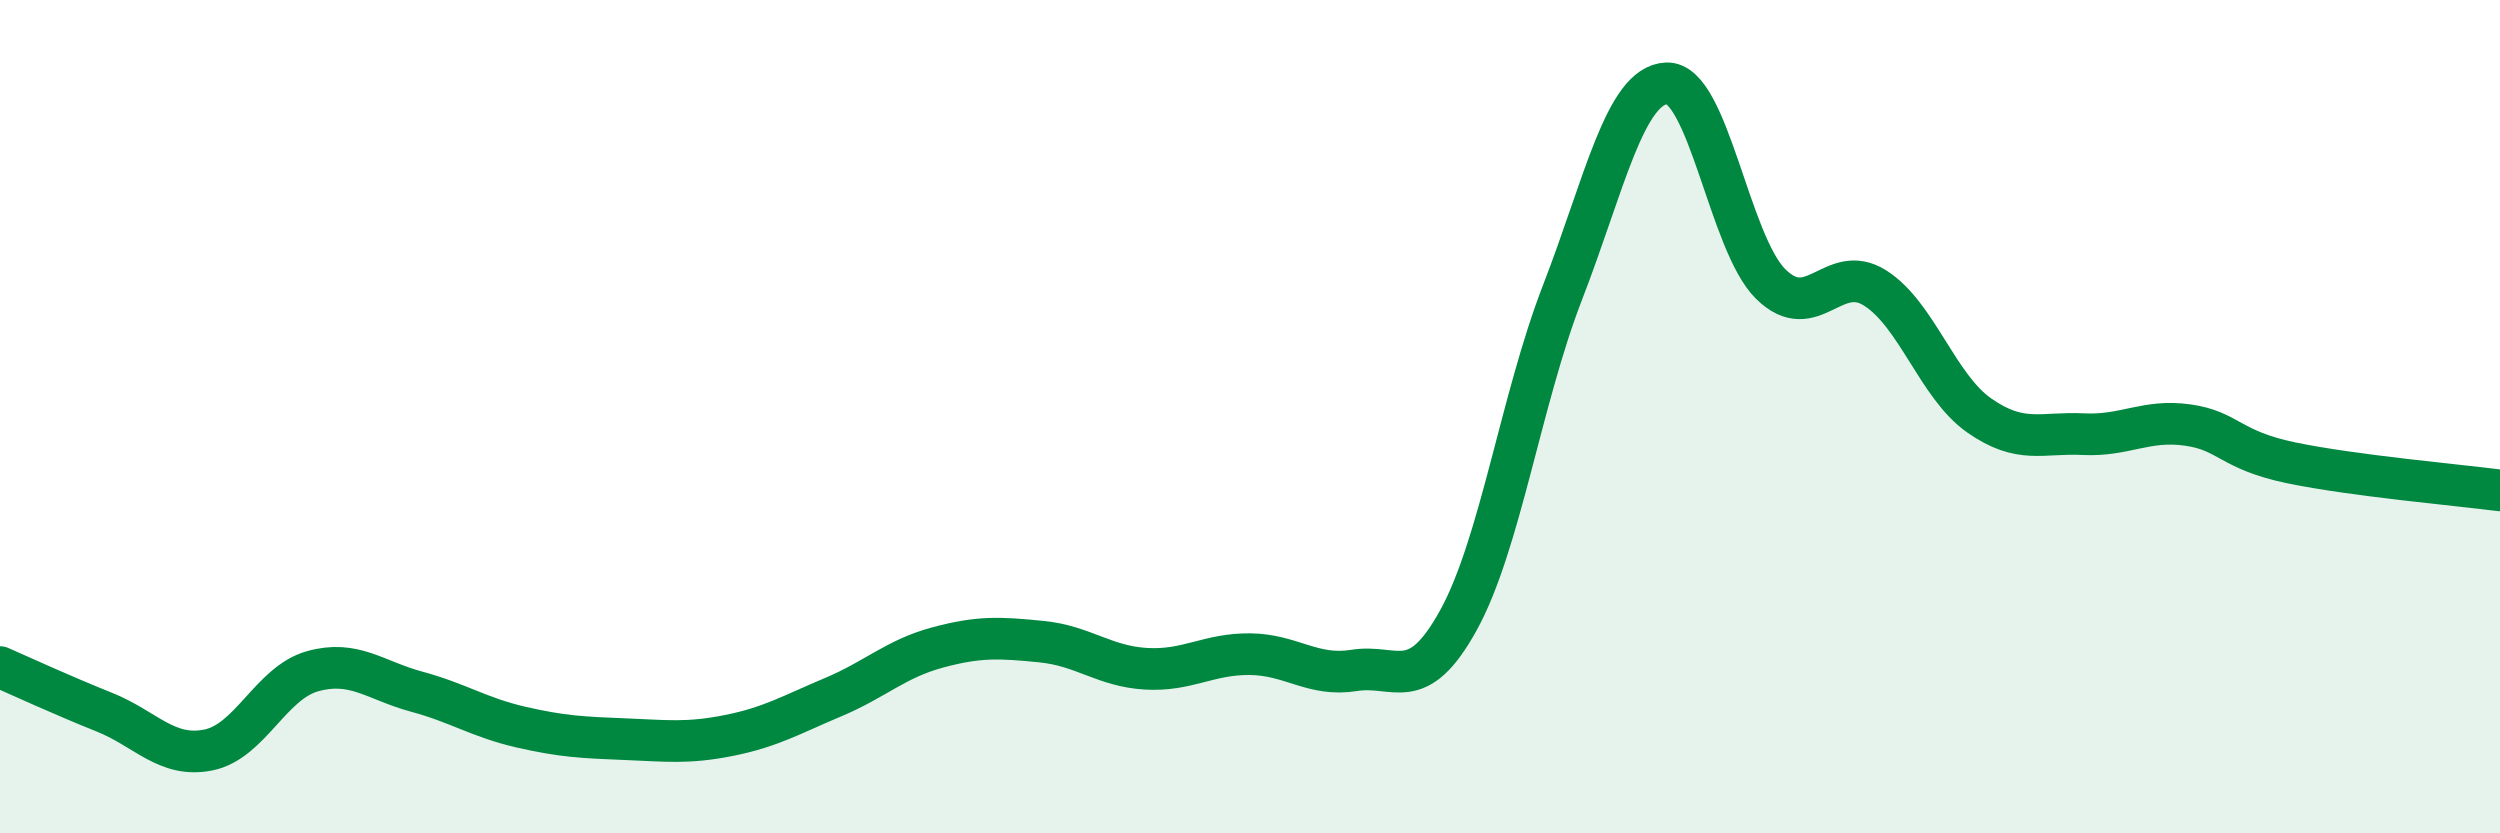
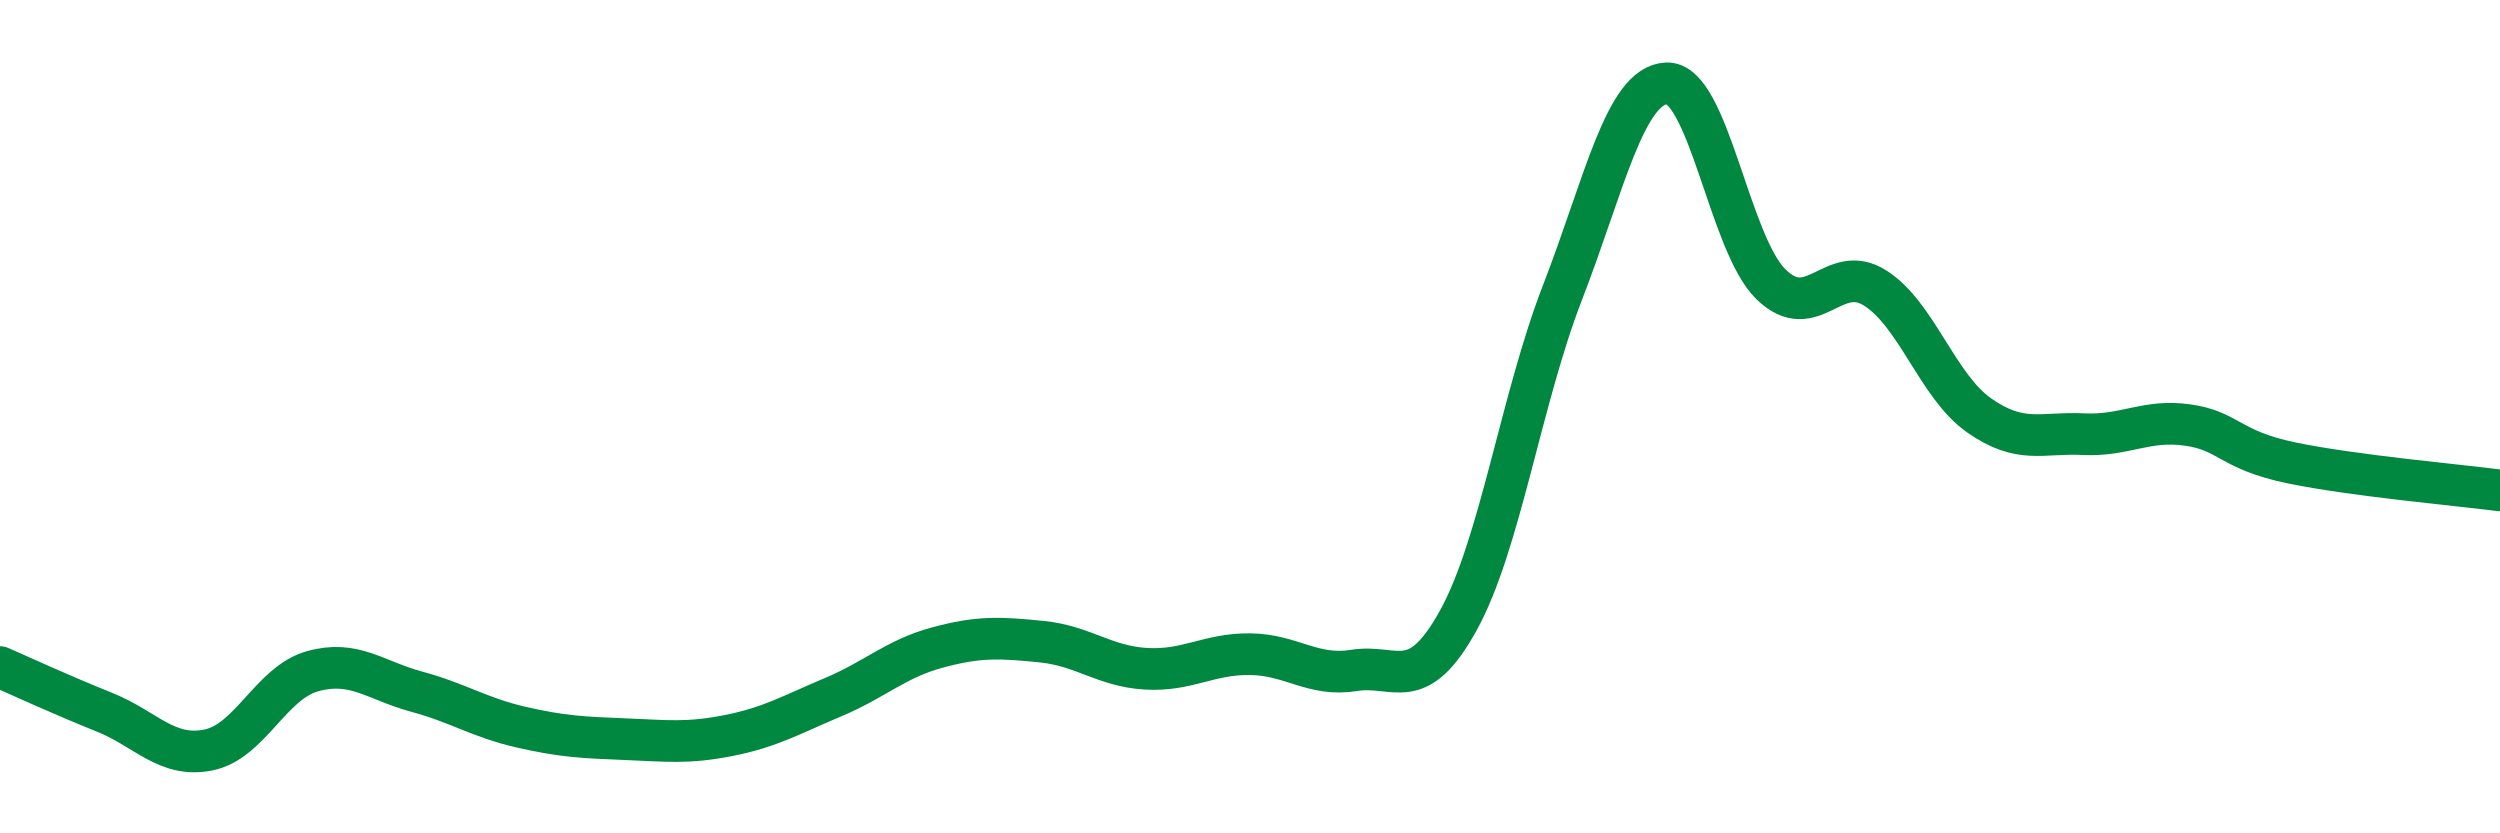
<svg xmlns="http://www.w3.org/2000/svg" width="60" height="20" viewBox="0 0 60 20">
-   <path d="M 0,16.01 C 0.5,16.23 1.5,16.69 2.5,17.09 C 3.5,17.49 4,18.2 5,18 C 6,17.8 6.5,16.39 7.5,16.11 C 8.5,15.83 9,16.33 10,16.6 C 11,16.87 11.5,17.22 12.5,17.45 C 13.5,17.68 14,17.7 15,17.74 C 16,17.78 16.5,17.85 17.5,17.65 C 18.5,17.45 19,17.15 20,16.73 C 21,16.31 21.5,15.81 22.5,15.54 C 23.5,15.27 24,15.3 25,15.4 C 26,15.5 26.5,15.99 27.5,16.05 C 28.5,16.11 29,15.69 30,15.7 C 31,15.71 31.5,16.25 32.5,16.09 C 33.5,15.93 34,16.7 35,14.89 C 36,13.08 36.5,9.6 37.5,7.02 C 38.5,4.44 39,2.04 40,2 C 41,1.96 41.5,5.84 42.5,6.82 C 43.5,7.8 44,6.28 45,6.91 C 46,7.54 46.5,9.27 47.5,9.97 C 48.5,10.67 49,10.37 50,10.42 C 51,10.47 51.5,10.06 52.5,10.2 C 53.5,10.34 53.5,10.8 55,11.11 C 56.5,11.42 59,11.64 60,11.77L60 20L0 20Z" fill="#008740" opacity="0.1" stroke-linecap="round" stroke-linejoin="round" />
  <path d="M 0,16.01 C 0.5,16.23 1.5,16.69 2.5,17.09 C 3.5,17.49 4,18.2 5,18 C 6,17.8 6.5,16.39 7.5,16.11 C 8.5,15.83 9,16.33 10,16.6 C 11,16.87 11.5,17.22 12.5,17.45 C 13.5,17.68 14,17.7 15,17.74 C 16,17.78 16.5,17.85 17.5,17.65 C 18.5,17.45 19,17.15 20,16.73 C 21,16.31 21.5,15.81 22.5,15.54 C 23.5,15.27 24,15.3 25,15.4 C 26,15.5 26.5,15.99 27.5,16.05 C 28.5,16.11 29,15.69 30,15.7 C 31,15.71 31.5,16.25 32.5,16.09 C 33.5,15.93 34,16.7 35,14.89 C 36,13.08 36.5,9.6 37.5,7.02 C 38.5,4.44 39,2.04 40,2 C 41,1.96 41.5,5.84 42.5,6.82 C 43.5,7.8 44,6.28 45,6.91 C 46,7.54 46.5,9.27 47.5,9.97 C 48.5,10.67 49,10.37 50,10.42 C 51,10.47 51.5,10.06 52.5,10.2 C 53.5,10.34 53.5,10.8 55,11.11 C 56.5,11.42 59,11.64 60,11.77" stroke="#008740" stroke-width="1" fill="none" stroke-linecap="round" stroke-linejoin="round" />
</svg>